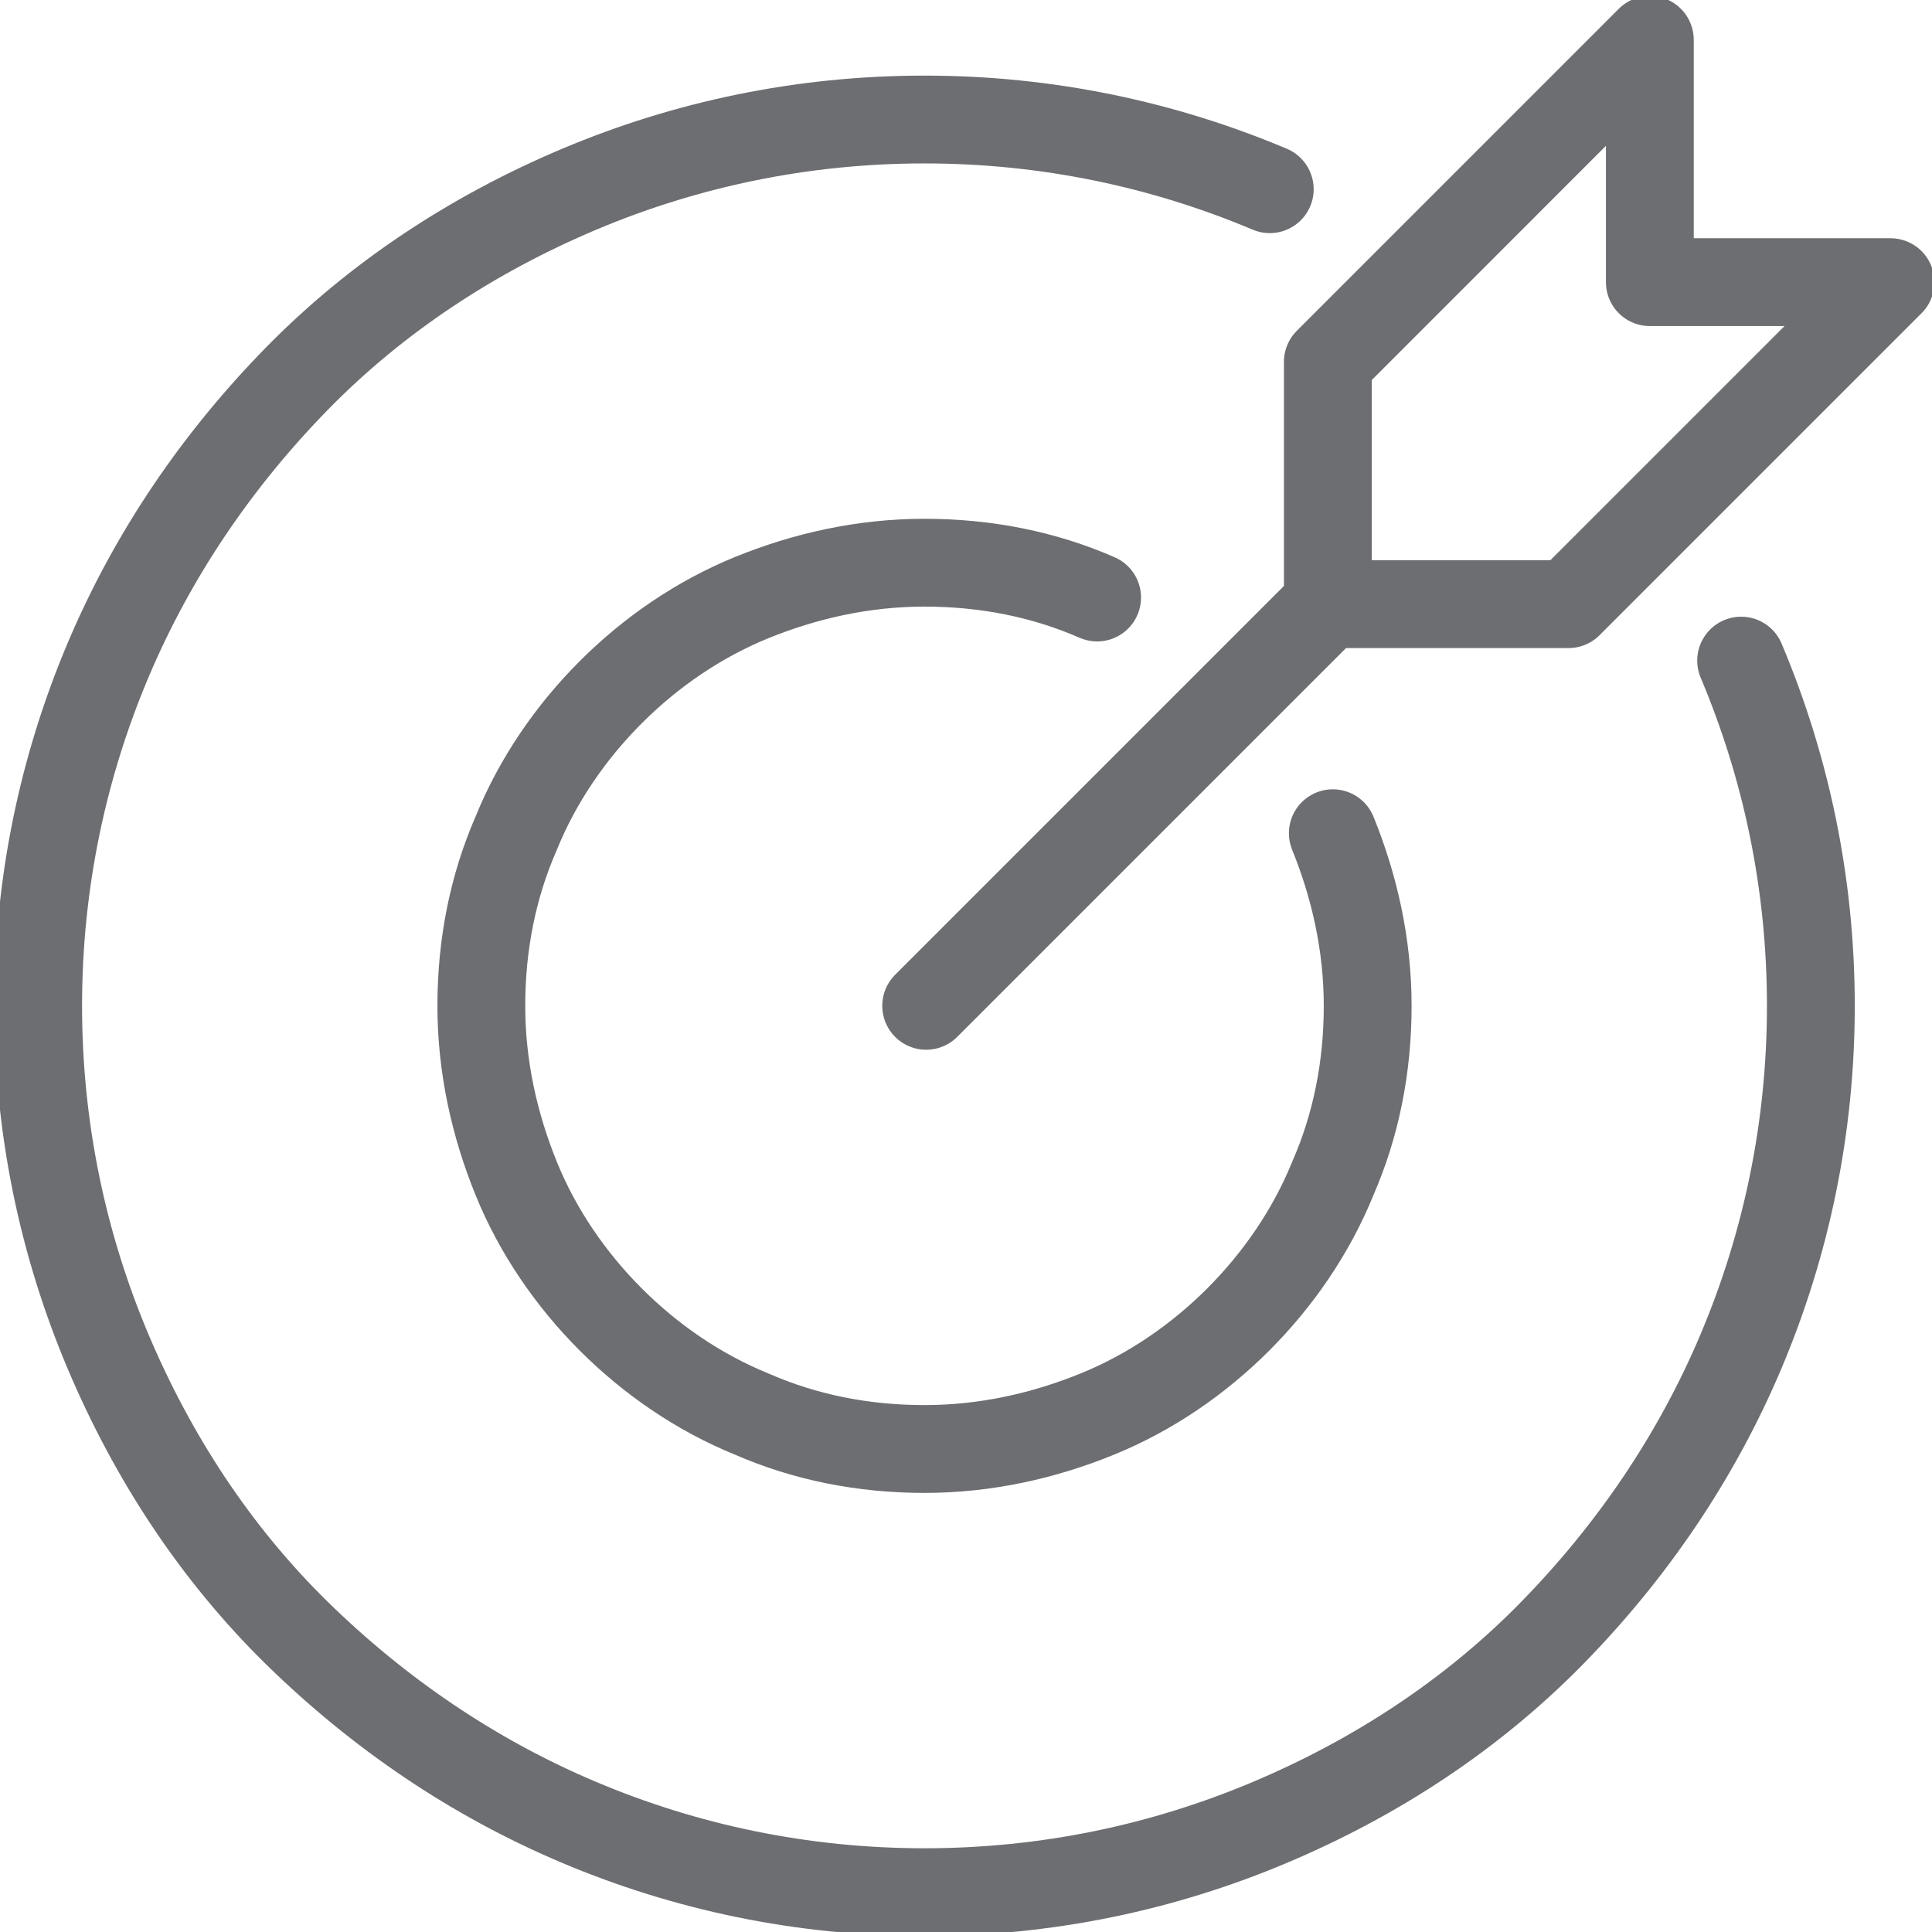
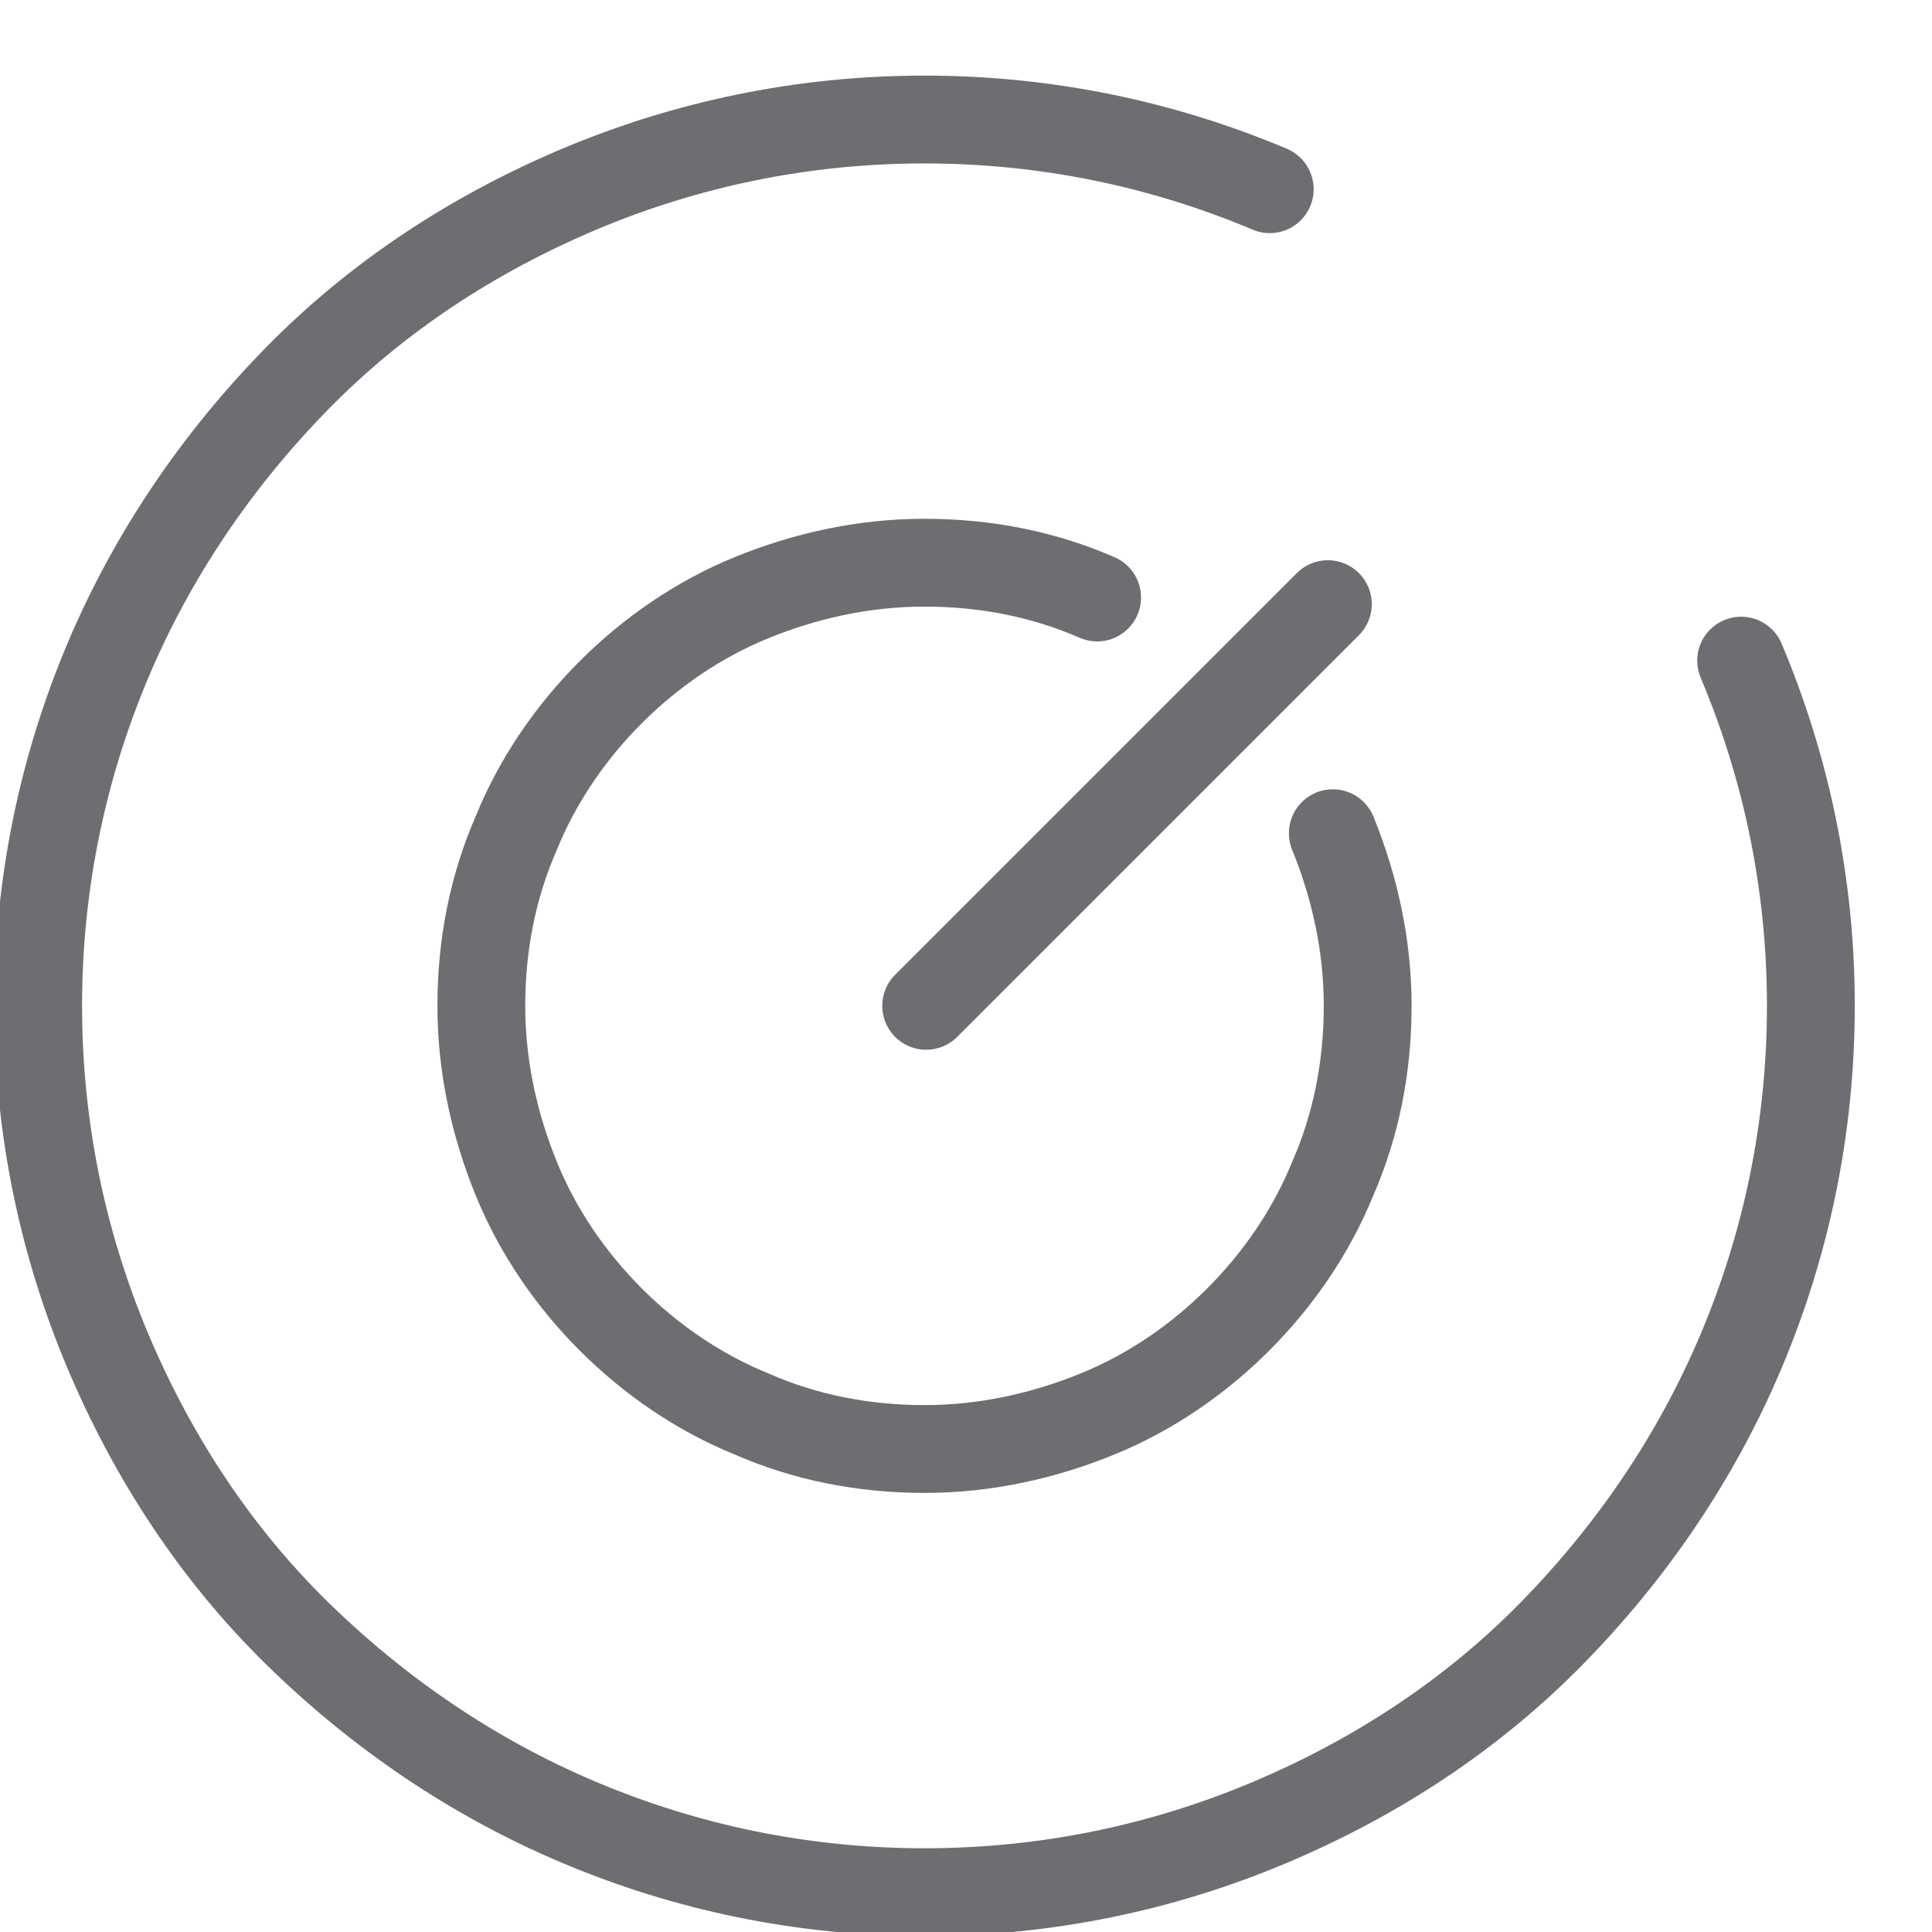
<svg xmlns="http://www.w3.org/2000/svg" width="44" height="44" viewBox="0 0 44 44" fill="none">
  <g clip-path="url(#clip0_311_671)">
    <path d="M21.093 22.907L30.241 13.759" stroke="#6D6E71" stroke-width="2" stroke-miterlimit="10" stroke-linecap="round" />
-     <path d="M43.055 6.426L35.722 13.759H30.241V8.241L37.574 0.907V6.426H43.055Z" stroke="#6D6E71" stroke-width="2" stroke-linecap="round" stroke-linejoin="round" />
    <path d="M41.24 22.907C41.24 34.058 32.206 43.055 21.093 43.055C9.979 43.055 0.907 34.058 0.907 22.907C0.907 11.756 9.942 2.759 21.093 2.759" stroke="#6D6E71" stroke-width="0.48" stroke-linecap="round" stroke-linejoin="round" />
    <path d="M39.653 15.045C40.673 17.464 41.241 20.11 41.241 22.907C41.241 25.704 40.673 28.351 39.653 30.77C38.632 33.189 37.158 35.344 35.344 37.196C33.529 39.048 31.337 40.485 28.918 41.505C26.498 42.526 23.852 43.093 21.055 43.093C18.258 43.093 15.612 42.526 13.192 41.505C10.773 40.485 8.619 39.01 6.766 37.196C4.914 35.382 3.478 33.189 2.457 30.77C1.436 28.351 0.869 25.704 0.869 22.907C0.869 20.11 1.436 17.464 2.457 15.045C3.478 12.626 4.952 10.471 6.766 8.619C8.581 6.766 10.773 5.33 13.192 4.309C15.612 3.289 18.258 2.722 21.055 2.722C23.852 2.722 26.498 3.289 28.918 4.309" stroke="#6D6E71" stroke-width="2" stroke-linecap="round" stroke-linejoin="round" />
    <path d="M30.354 18.976C30.845 20.186 31.148 21.509 31.148 22.907C31.148 24.306 30.883 25.629 30.354 26.838C29.863 28.048 29.107 29.144 28.199 30.052C27.292 30.959 26.196 31.715 24.986 32.206C23.777 32.698 22.454 33 21.055 33C19.656 33 18.333 32.735 17.124 32.206C15.914 31.715 14.818 30.959 13.911 30.052C13.003 29.144 12.247 28.048 11.756 26.838C11.265 25.629 10.962 24.306 10.962 22.907C10.962 21.509 11.227 20.186 11.756 18.976C12.247 17.766 13.003 16.67 13.911 15.763C14.818 14.856 15.914 14.1 17.124 13.608C18.333 13.117 19.656 12.815 21.055 12.815C22.454 12.815 23.777 13.079 24.986 13.608" stroke="#6D6E71" stroke-width="2" stroke-linecap="round" stroke-linejoin="round" />
  </g>
  <defs>
    <clipPath id="clip0_311_671">
      <rect width="44" height="44" fill="white" />
    </clipPath>
  </defs>
</svg>